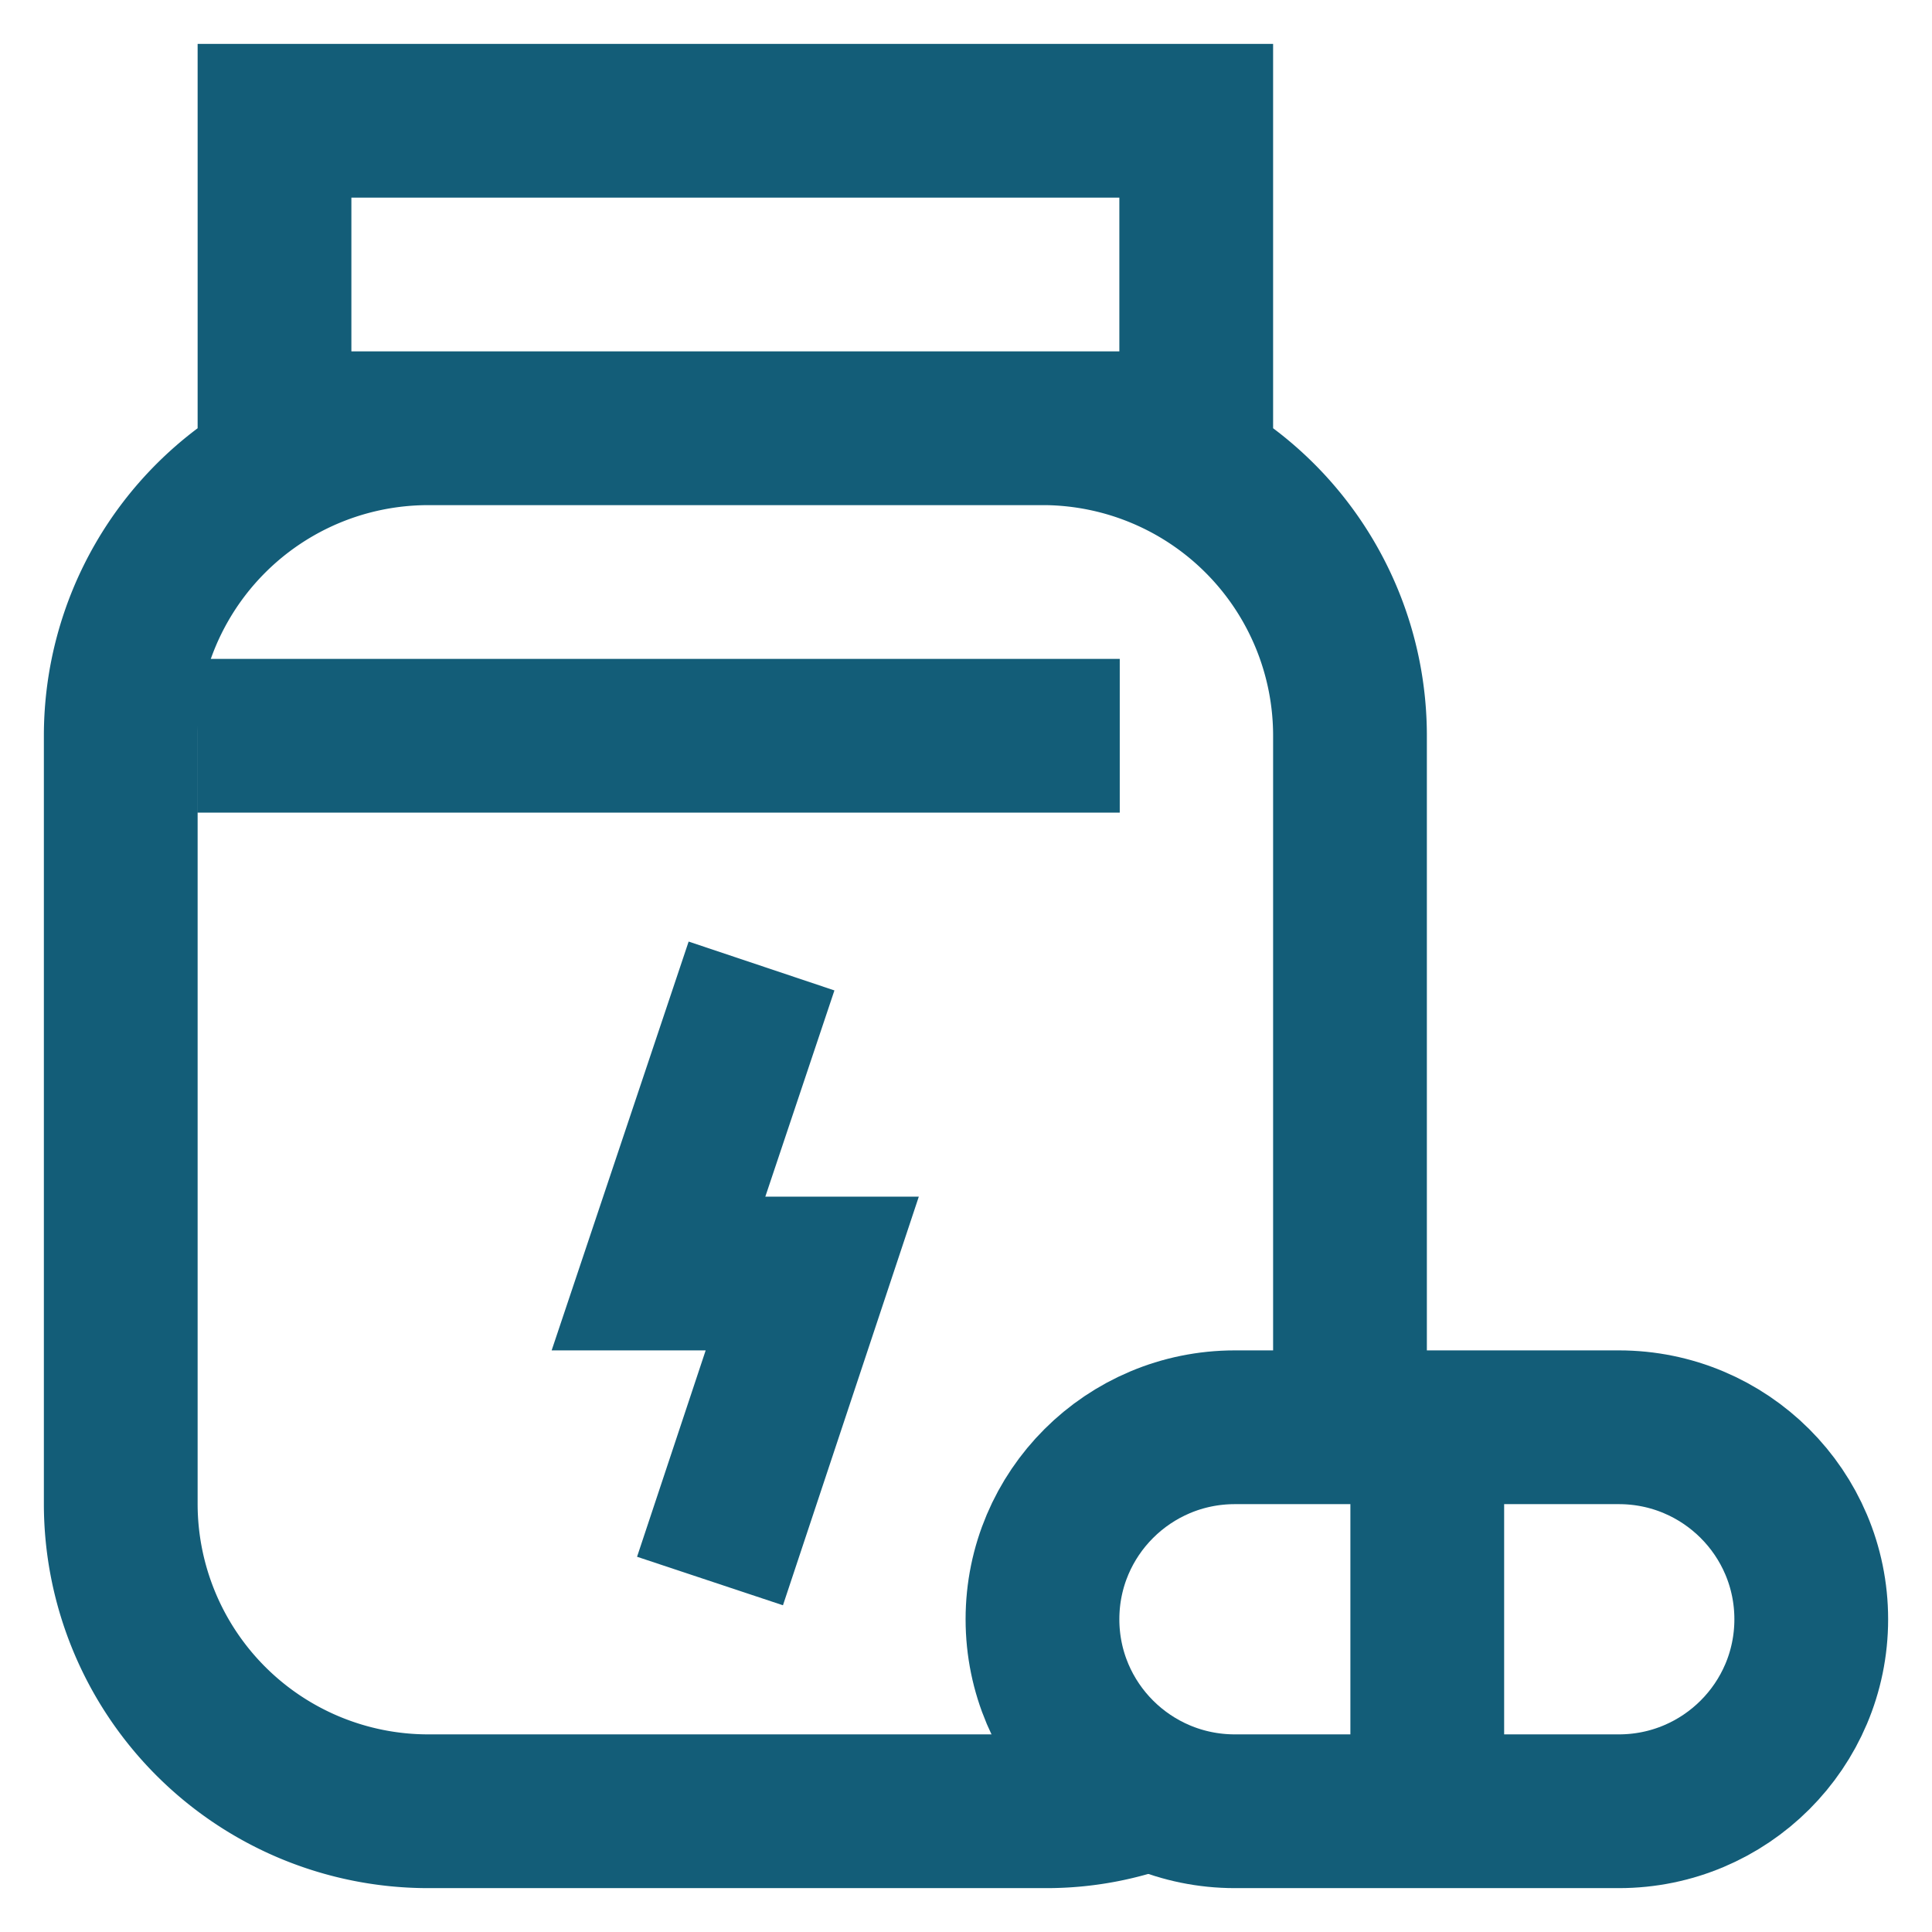
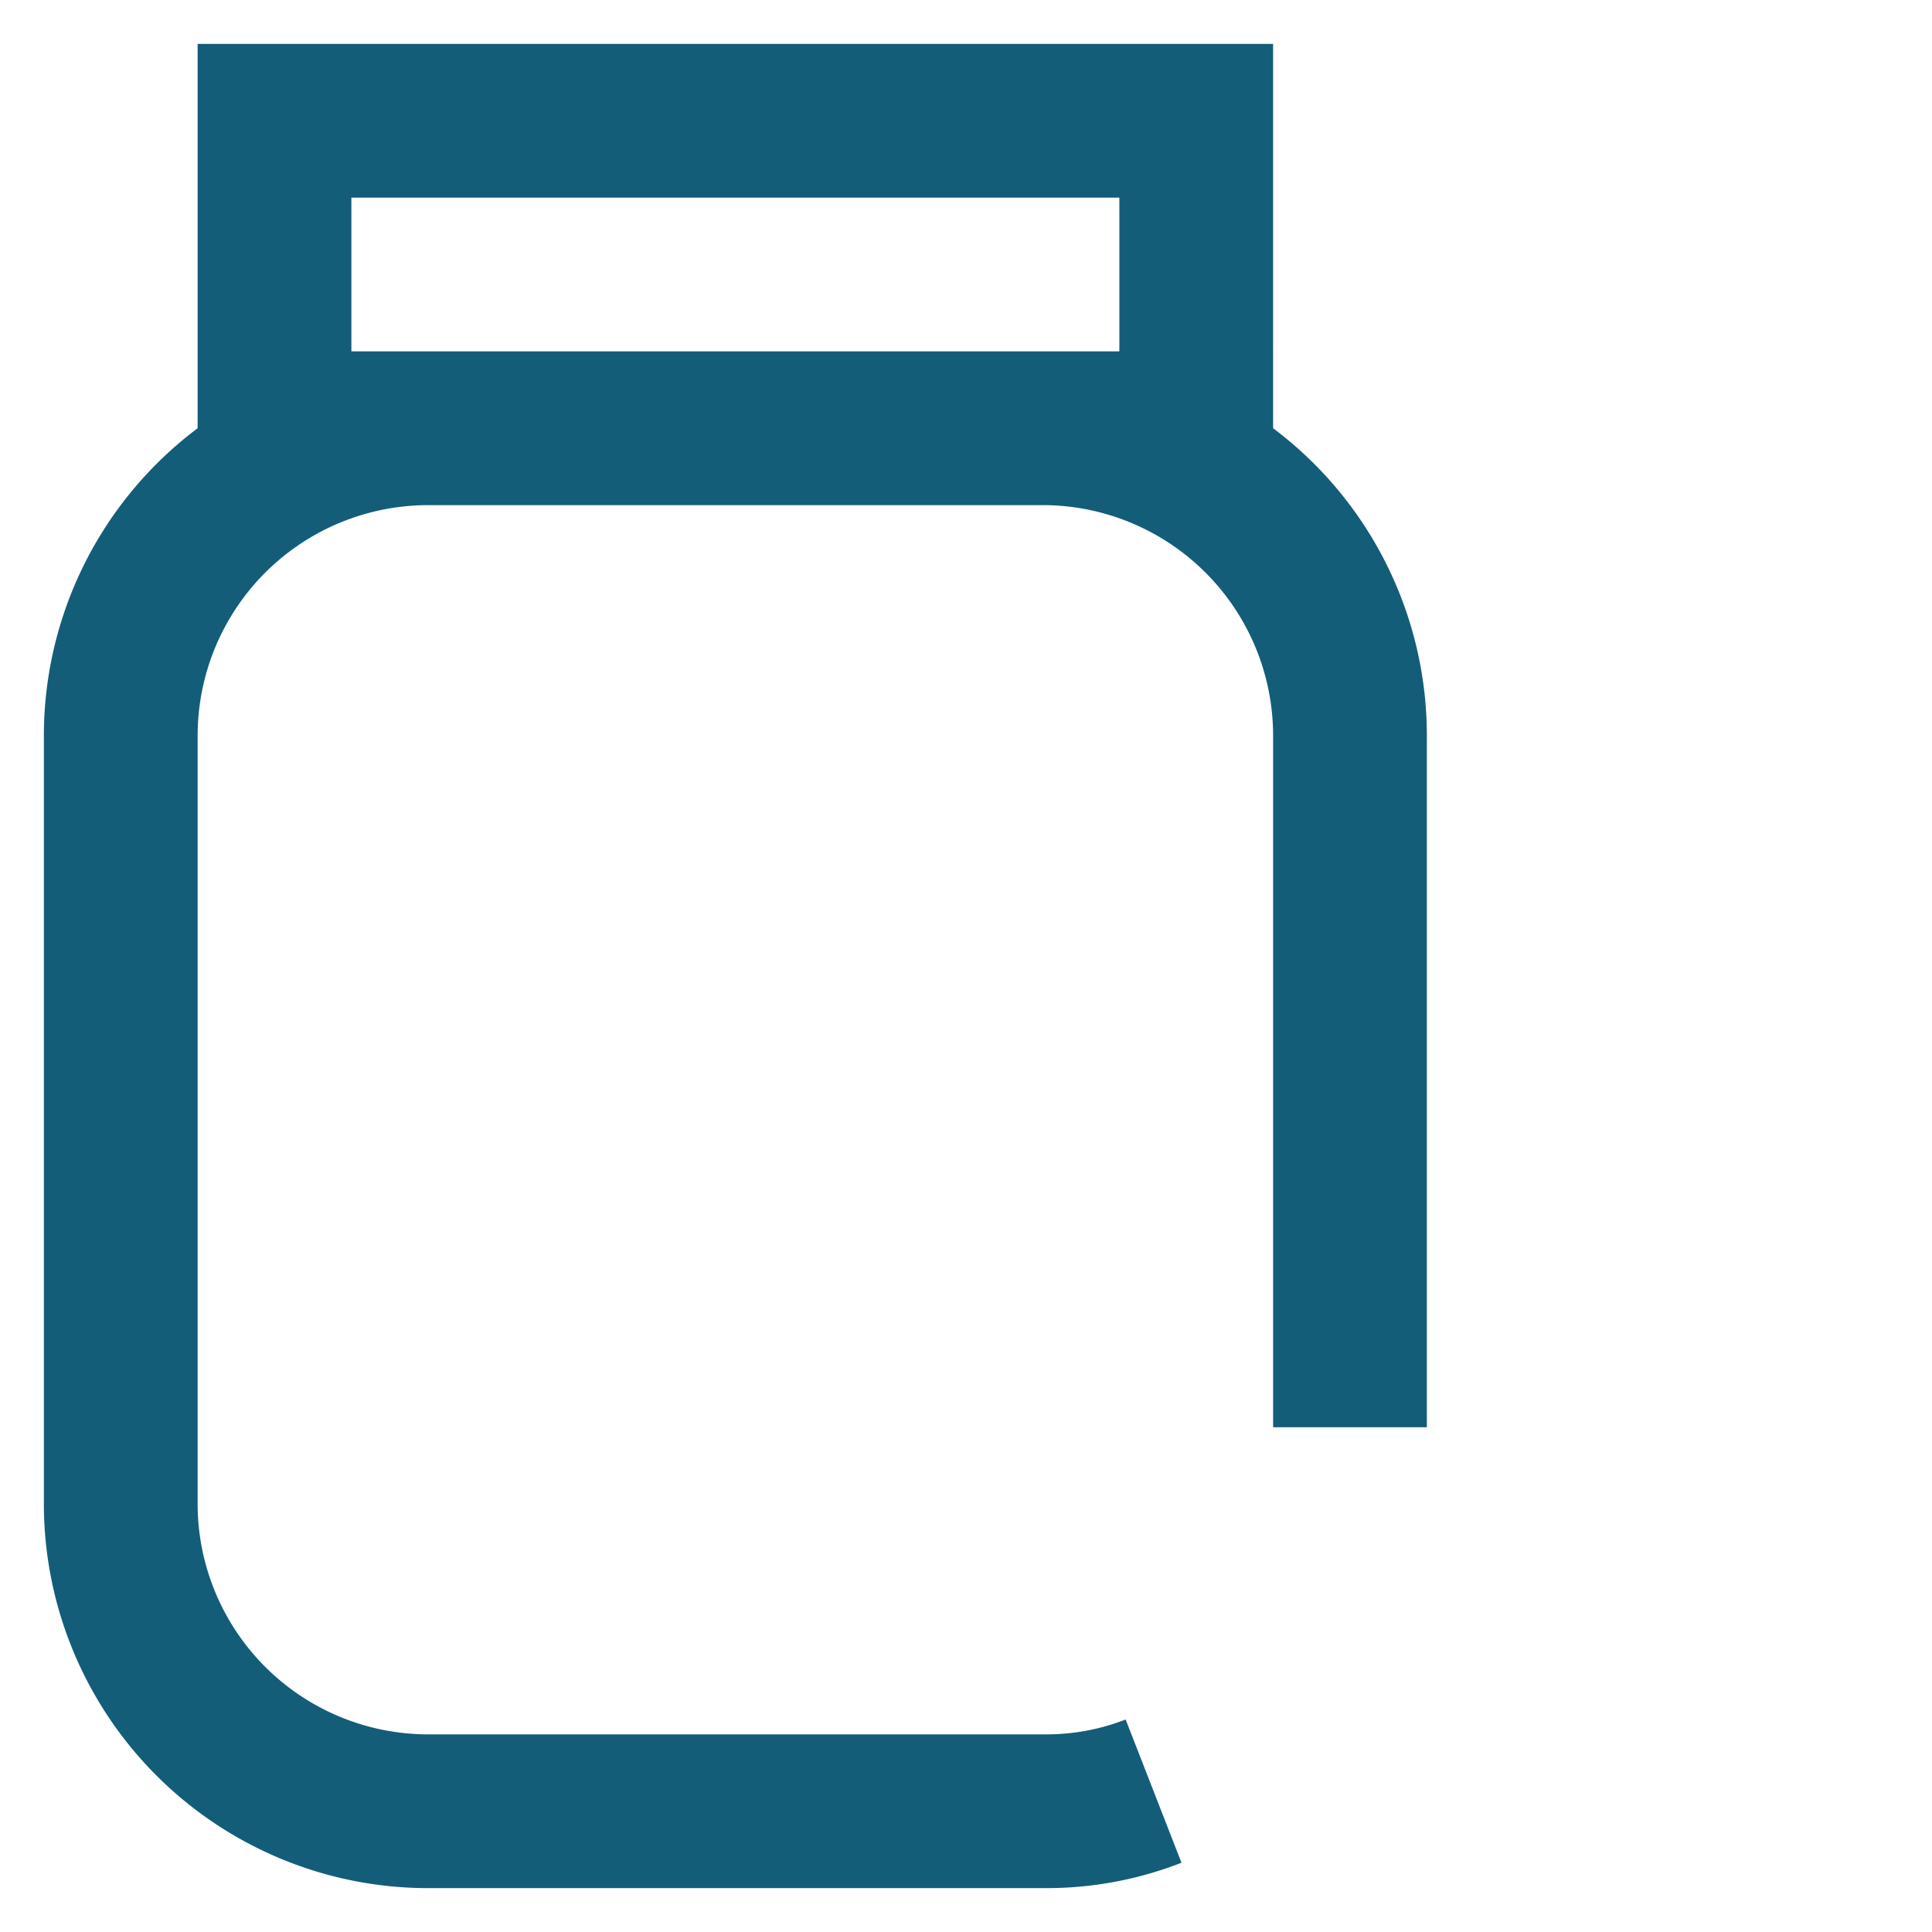
<svg xmlns="http://www.w3.org/2000/svg" width="800" height="800" fill="none">
  <path d="M559 591V304.666a127.336 127.336 0 00-125.667-127.333h-256A127.331 127.331 0 0050 304.666v318A127.335 127.335 0 00177.333 750h256a121.996 121.996 0 0044.334-8.334M495.333 50H113.666v127.333h381.667V50z" stroke="#135D78" stroke-width="63.667" stroke-miterlimit="10" />
-   <path d="M511.333 750h159C714.332 750 750 714.407 750 670.5S714.332 591 670.333 591h-159c-43.998 0-79.666 35.593-79.666 79.5s35.668 79.5 79.666 79.5zM591 591v159M315.333 400l-42.667 127.333h63.667l-42.334 127.334m-212.333-350h382" stroke="#135D78" stroke-width="63.667" stroke-miterlimit="10" />
</svg>